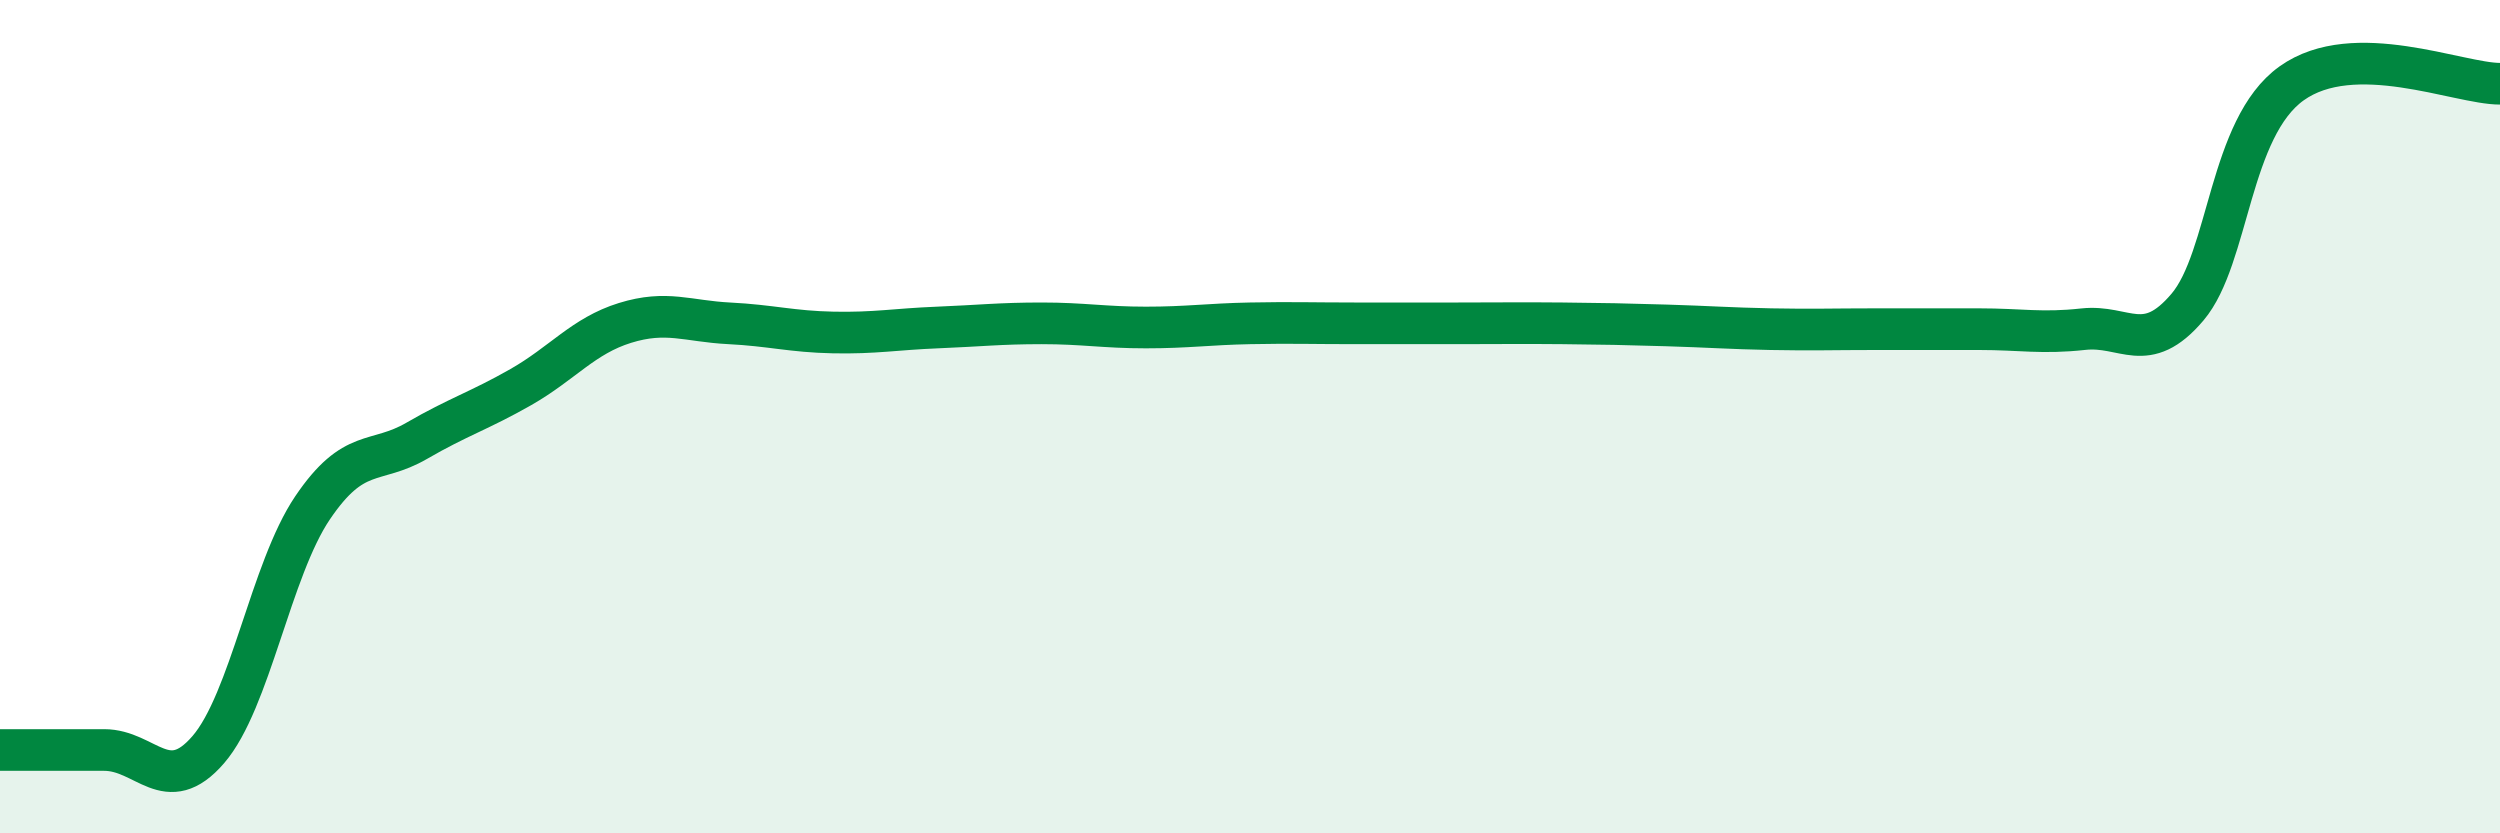
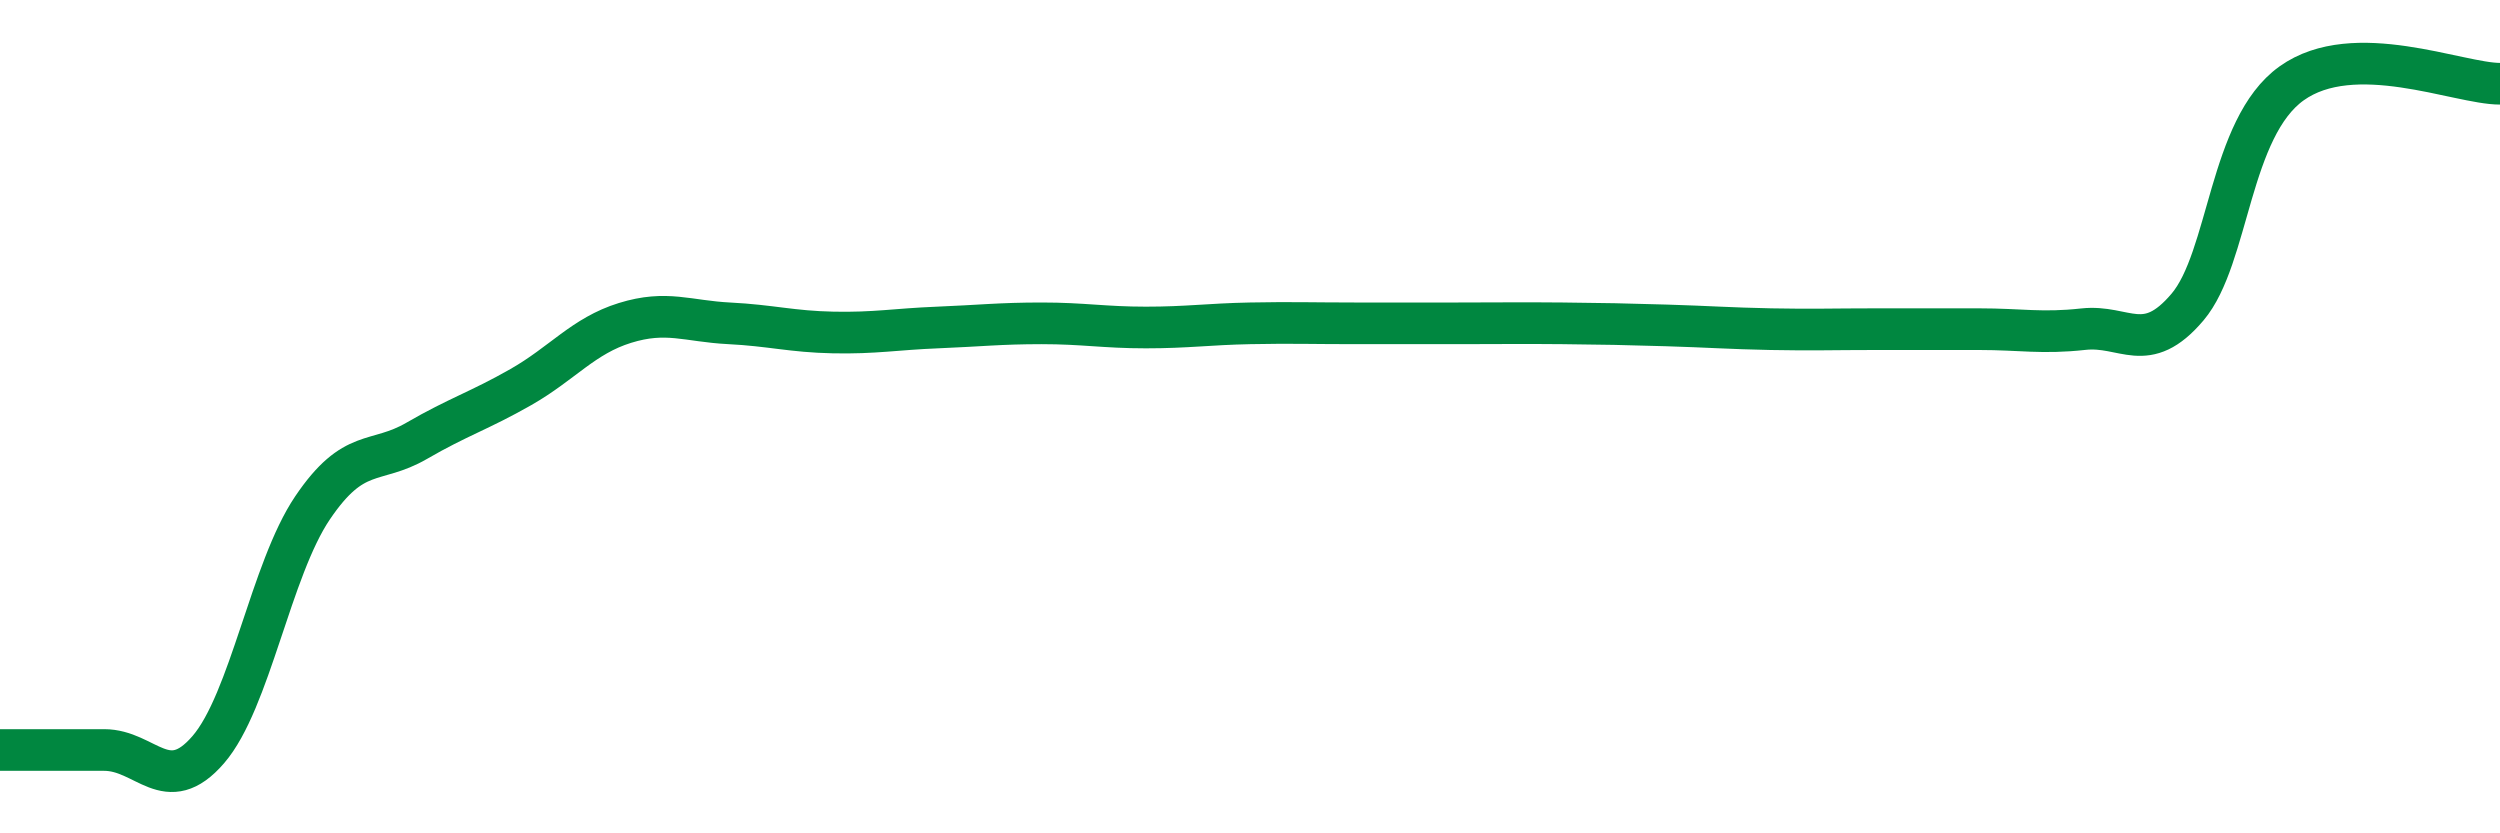
<svg xmlns="http://www.w3.org/2000/svg" width="60" height="20" viewBox="0 0 60 20">
-   <path d="M 0,18 C 0.5,18 1.5,18 2.5,18 C 3.5,18 4,19.15 5,17.99 C 6,16.83 6.5,13.67 7.5,12.19 C 8.5,10.71 9,11.16 10,10.58 C 11,10 11.5,9.86 12.5,9.29 C 13.5,8.72 14,8.06 15,7.75 C 16,7.44 16.5,7.71 17.5,7.76 C 18.5,7.81 19,7.96 20,7.98 C 21,8 21.5,7.9 22.5,7.86 C 23.5,7.82 24,7.76 25,7.76 C 26,7.76 26.5,7.86 27.5,7.86 C 28.5,7.86 29,7.78 30,7.76 C 31,7.74 31.5,7.76 32.5,7.76 C 33.5,7.76 34,7.76 35,7.76 C 36,7.76 36.5,7.75 37.5,7.76 C 38.5,7.77 39,7.78 40,7.81 C 41,7.84 41.5,7.88 42.5,7.9 C 43.5,7.92 44,7.9 45,7.9 C 46,7.9 46.5,7.9 47.5,7.9 C 48.5,7.9 49,8.01 50,7.9 C 51,7.79 51.5,8.55 52.5,7.37 C 53.5,6.19 53.5,3.07 55,2 C 56.5,0.93 59,2.01 60,2.01L60 20L0 20Z" fill="#008740" opacity="0.1" stroke-linecap="round" stroke-linejoin="round" />
  <path d="M 0,18 C 0.5,18 1.5,18 2.5,18 C 3.5,18 4,19.15 5,17.99 C 6,16.83 6.5,13.67 7.5,12.19 C 8.5,10.71 9,11.16 10,10.58 C 11,10 11.5,9.86 12.5,9.29 C 13.5,8.72 14,8.06 15,7.75 C 16,7.44 16.5,7.71 17.5,7.76 C 18.5,7.81 19,7.96 20,7.98 C 21,8 21.5,7.9 22.5,7.86 C 23.5,7.82 24,7.76 25,7.76 C 26,7.76 26.5,7.86 27.5,7.86 C 28.5,7.86 29,7.78 30,7.76 C 31,7.74 31.5,7.76 32.5,7.76 C 33.5,7.76 34,7.76 35,7.76 C 36,7.76 36.5,7.75 37.5,7.76 C 38.5,7.77 39,7.78 40,7.81 C 41,7.84 41.5,7.88 42.5,7.9 C 43.5,7.92 44,7.9 45,7.9 C 46,7.9 46.5,7.9 47.5,7.9 C 48.5,7.9 49,8.01 50,7.9 C 51,7.79 51.5,8.55 52.5,7.37 C 53.5,6.19 53.5,3.07 55,2 C 56.5,0.93 59,2.01 60,2.01" stroke="#008740" stroke-width="1" fill="none" stroke-linecap="round" stroke-linejoin="round" />
</svg>